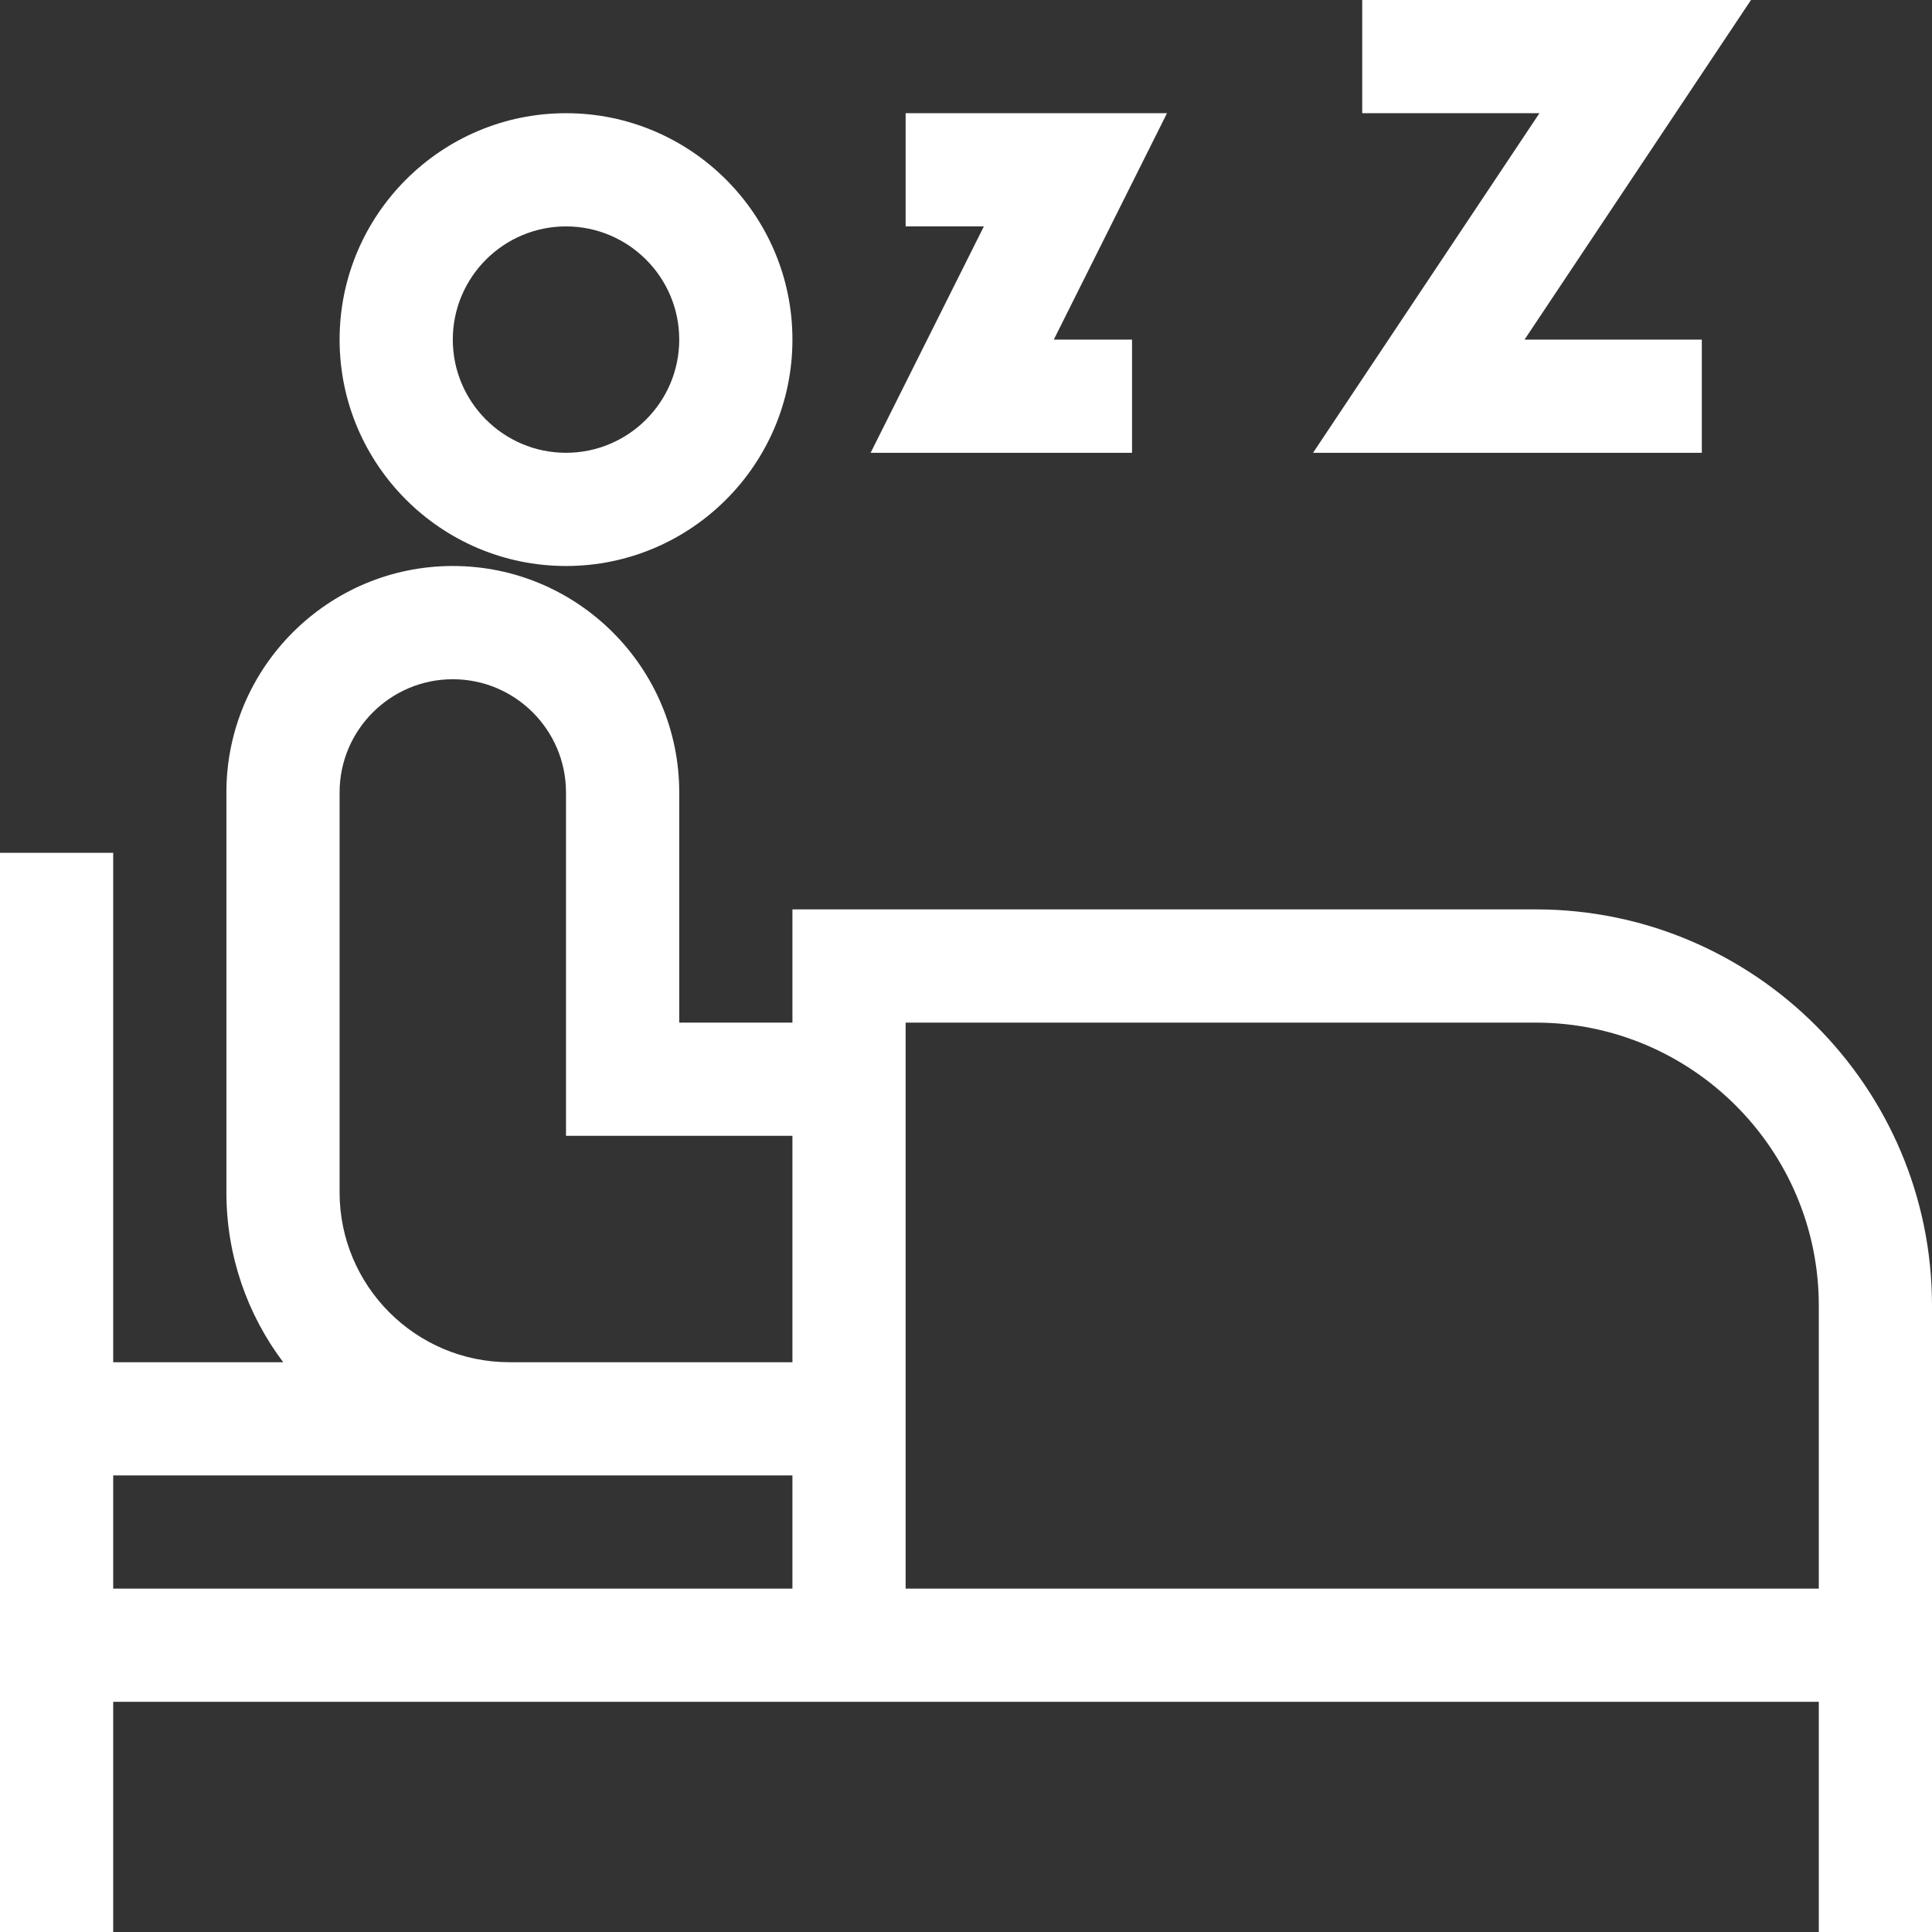
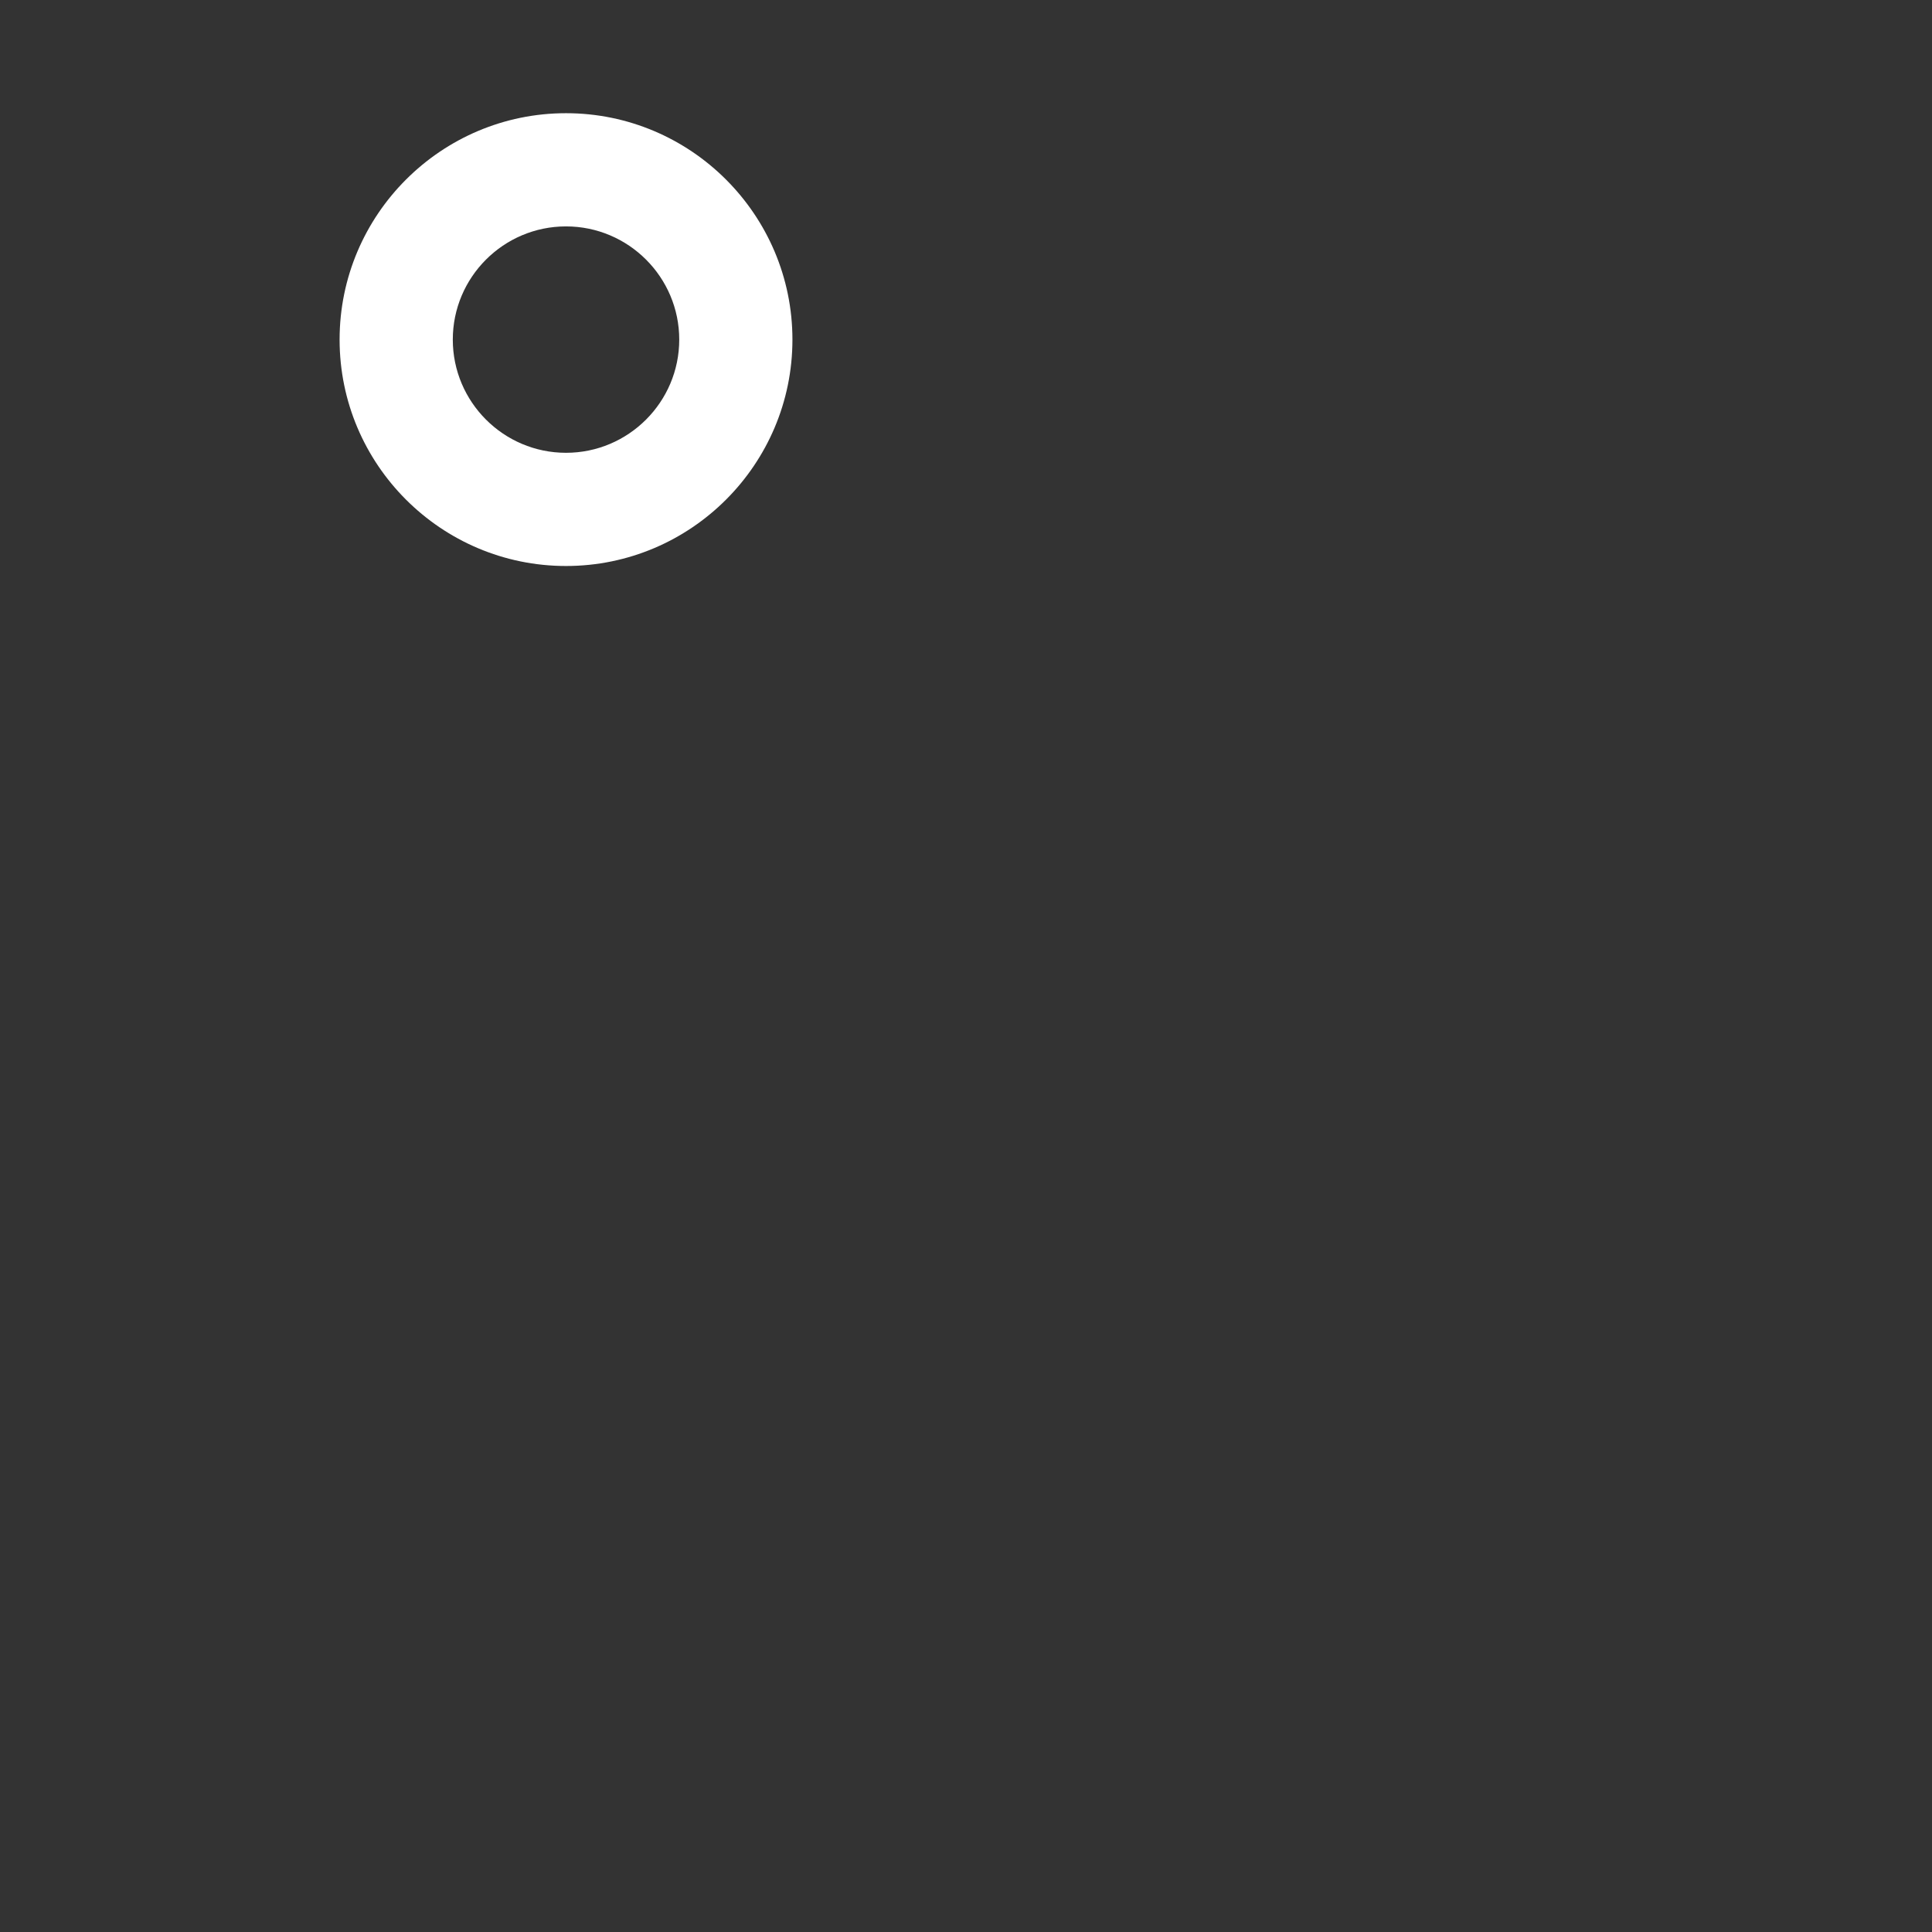
<svg xmlns="http://www.w3.org/2000/svg" width="49" height="49" viewBox="0 0 49 49" fill="none">
  <rect x="0" y="0" width="49" height="49" fill="#333333" stroke="none" />
  <path d="M8.613 8.613C8.613 11.78 11.189 14.355 14.355 14.355C17.522 14.355 20.098 11.78 20.098 8.613C20.098 5.447 17.522 2.871 14.355 2.871C11.189 2.871 8.613 5.447 8.613 8.613ZM17.227 8.613C17.227 10.196 15.939 11.484 14.355 11.484C12.772 11.484 11.484 10.196 11.484 8.613C11.484 7.03 12.772 5.742 14.355 5.742C15.939 5.742 17.227 7.03 17.227 8.613Z" fill="white" />
-   <path d="M38.951 23.064H20.098V25.936H17.227V20.098C17.227 16.931 14.651 14.355 11.484 14.355C8.318 14.355 5.742 16.931 5.742 20.098V30.242C5.742 31.857 6.278 33.348 7.182 34.549H2.871V21.629H0V49H2.871V43.162H46.129V49H49C49 46.872 49 35.419 49 33.113C49 27.572 44.492 23.064 38.951 23.064ZM20.098 40.291H2.871V37.42H20.098V40.291ZM20.098 34.549C16.754 34.549 16.021 34.549 12.92 34.549C10.545 34.549 8.613 32.617 8.613 30.242V20.098C8.613 18.515 9.901 17.227 11.484 17.227C13.068 17.227 14.355 18.515 14.355 20.098V28.807H20.098V34.549ZM46.129 40.291H22.969V25.936H38.951C42.909 25.936 46.129 29.155 46.129 33.113V40.291Z" fill="white" />
-   <path d="M22.969 2.871V5.742H24.953L22.081 11.484H28.711V8.613H26.727L29.598 2.871H22.969Z" fill="white" />
-   <path d="M34.549 0V2.871H39.044L33.302 11.484H43.162V8.613H38.666L44.409 0H34.549Z" fill="white" />
</svg>